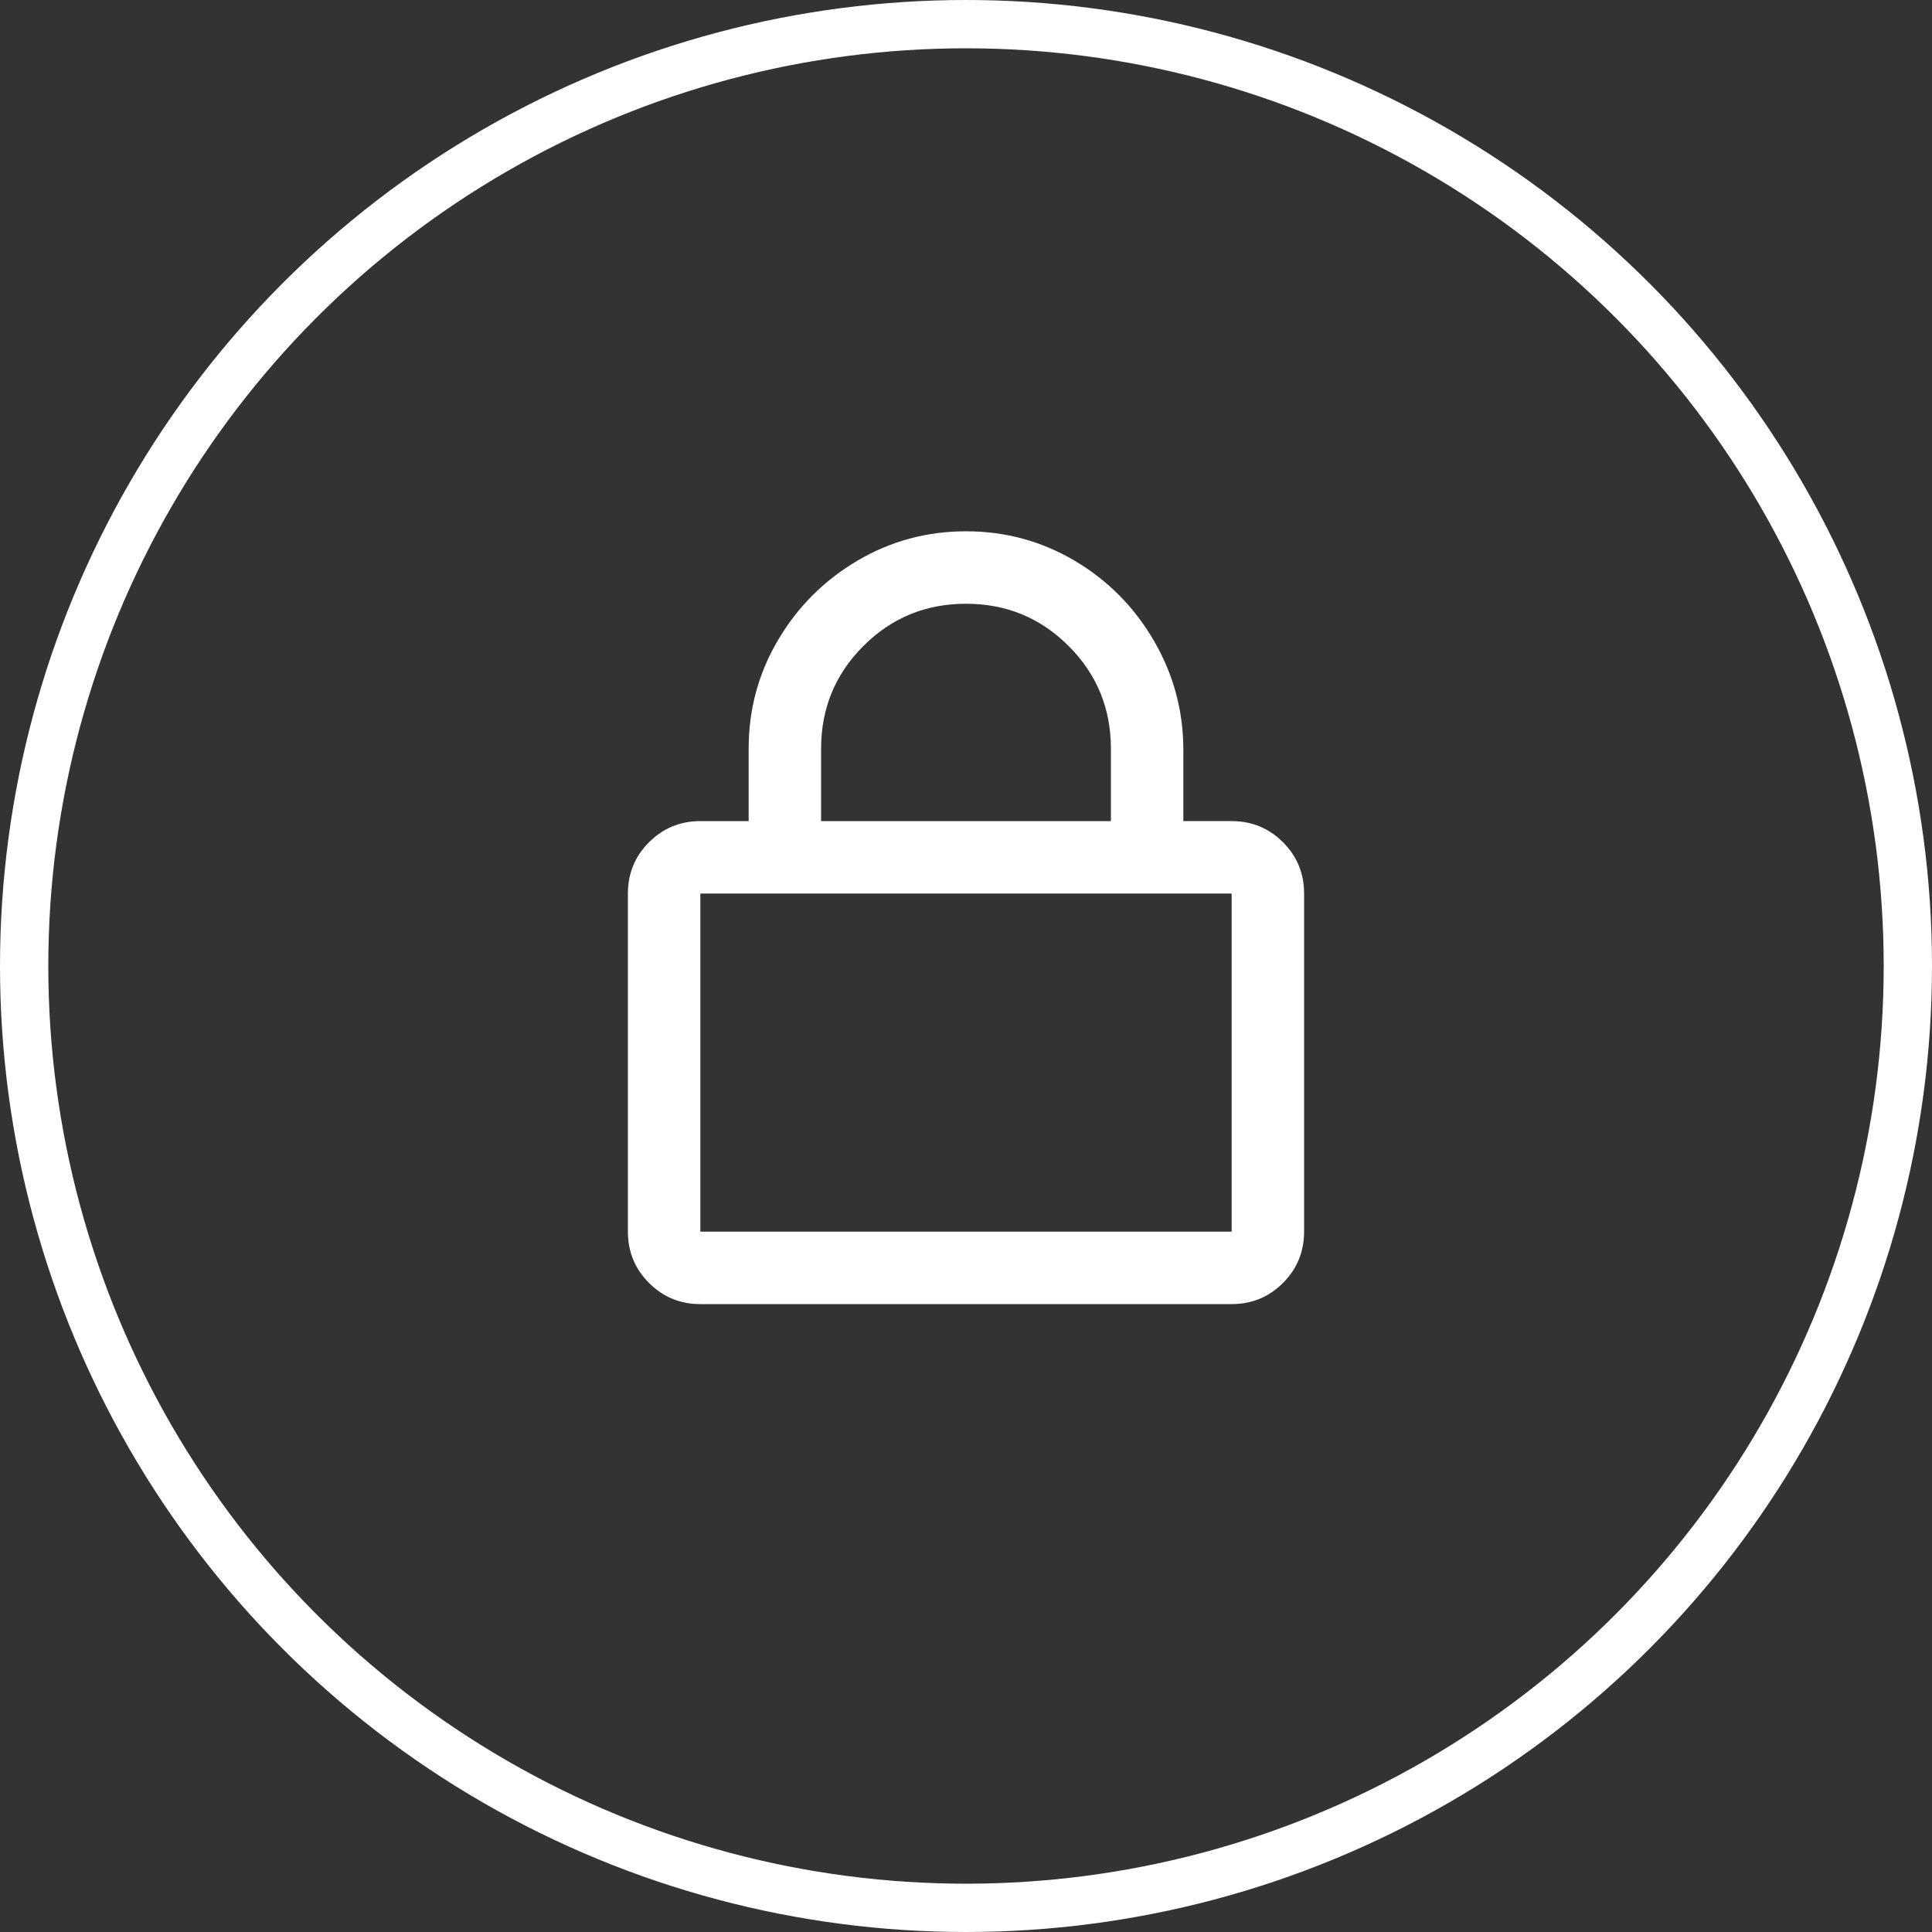
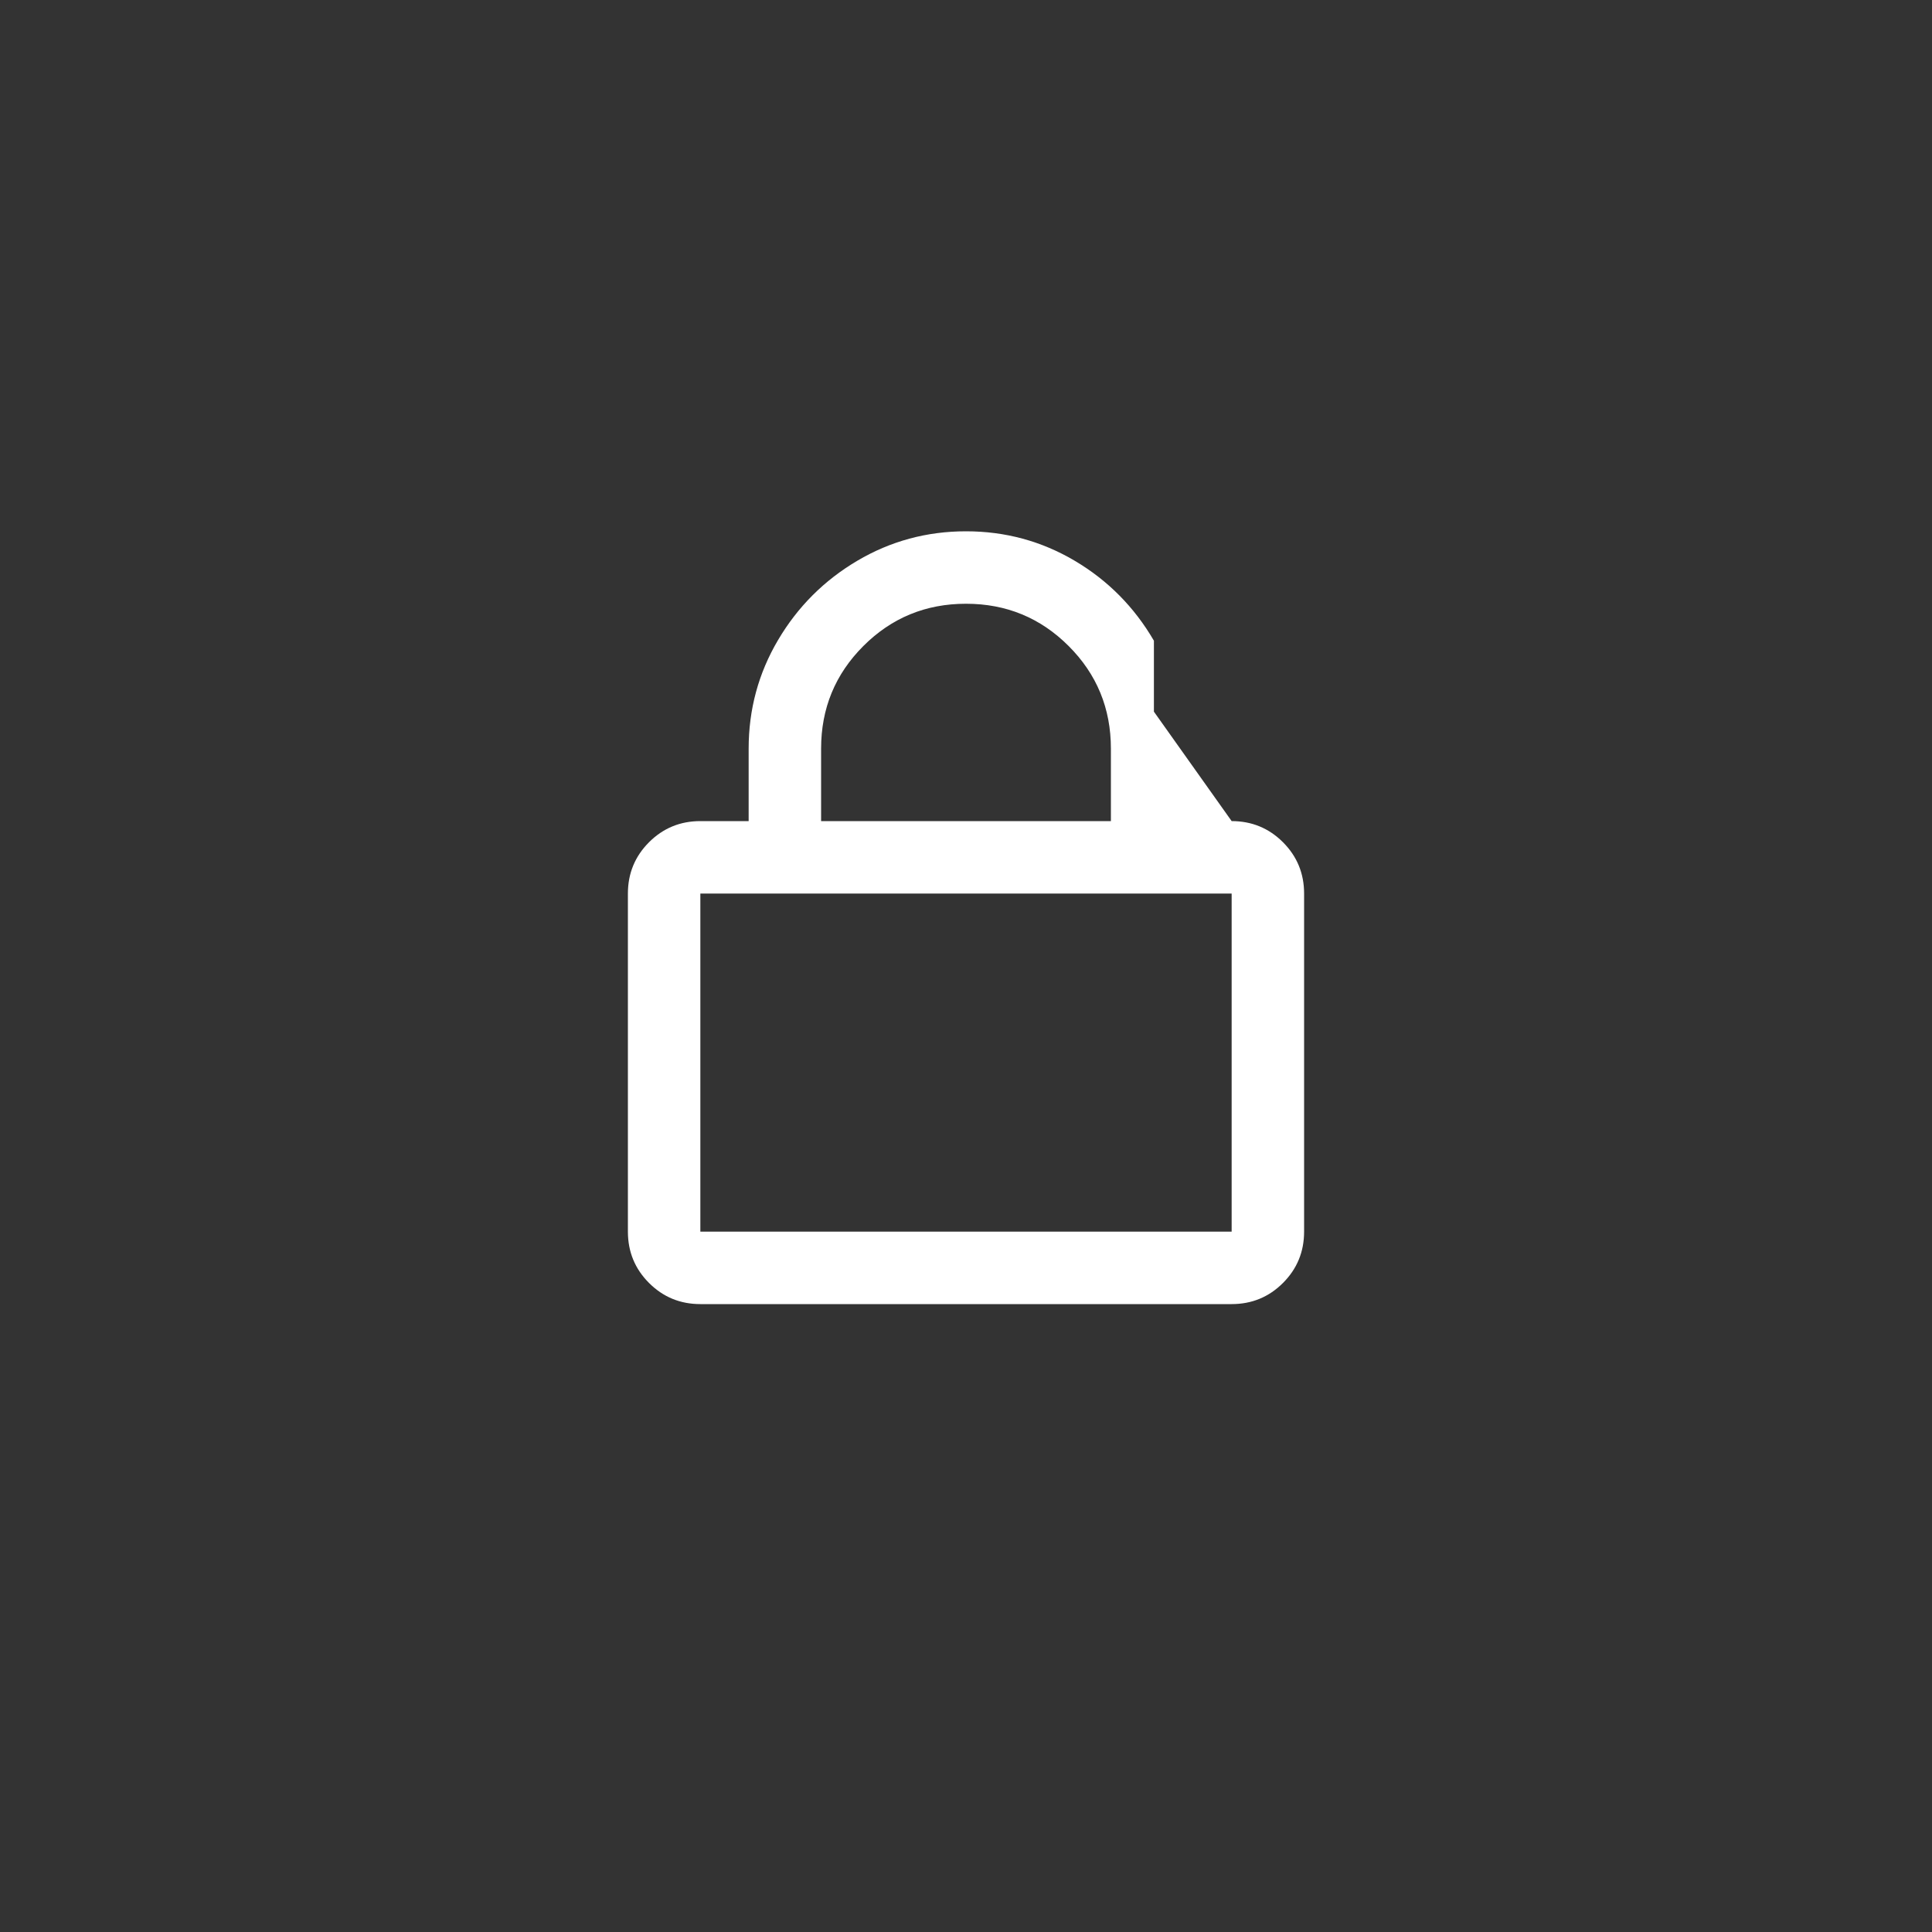
<svg xmlns="http://www.w3.org/2000/svg" height="80" viewBox="0 0 80 80" width="80">
  <rect x="0" y="0" width="80" height="80" fill="#333333" stroke="none" />
  <g fill="none" fill-rule="evenodd">
-     <circle cx="40" cy="40" r="39" stroke="#fff" stroke-width="2" />
-     <path d="m51 34c.833 0 1.542.292 2.125.875.583.583.875 1.292.875 2.125v14c0 .833-.292 1.542-.875 2.125-.583.583-1.292.875-2.125.875h-22c-.833 0-1.542-.292-2.125-.875s-.875-1.292-.875-2.125v-14c0-.833.292-1.542.875-2.125s1.292-.875 2.125-.875h2v-3c0-1.625.406-3.125 1.219-4.5.812-1.375 1.906-2.469 3.281-3.281 1.375-.812 2.875-1.219 4.5-1.219s3.125.406 4.5 1.219 2.469 1.917 3.281 3.312c.812 1.396 1.219 2.906 1.219 4.531v2.937zm-17-3v3h12v-3c0-1.667-.583-3.083-1.75-4.25s-2.583-1.75-4.25-1.75-3.083.583-4.25 1.75-1.75 2.583-1.75 4.25zm17 20v-14h-22v14z" fill="#fff" />
+     <path d="m51 34c.833 0 1.542.292 2.125.875.583.583.875 1.292.875 2.125v14c0 .833-.292 1.542-.875 2.125-.583.583-1.292.875-2.125.875h-22c-.833 0-1.542-.292-2.125-.875s-.875-1.292-.875-2.125v-14c0-.833.292-1.542.875-2.125s1.292-.875 2.125-.875h2v-3c0-1.625.406-3.125 1.219-4.5.812-1.375 1.906-2.469 3.281-3.281 1.375-.812 2.875-1.219 4.5-1.219s3.125.406 4.5 1.219 2.469 1.917 3.281 3.312v2.937zm-17-3v3h12v-3c0-1.667-.583-3.083-1.75-4.25s-2.583-1.75-4.25-1.75-3.083.583-4.25 1.75-1.75 2.583-1.75 4.25zm17 20v-14h-22v14z" fill="#fff" />
  </g>
</svg>